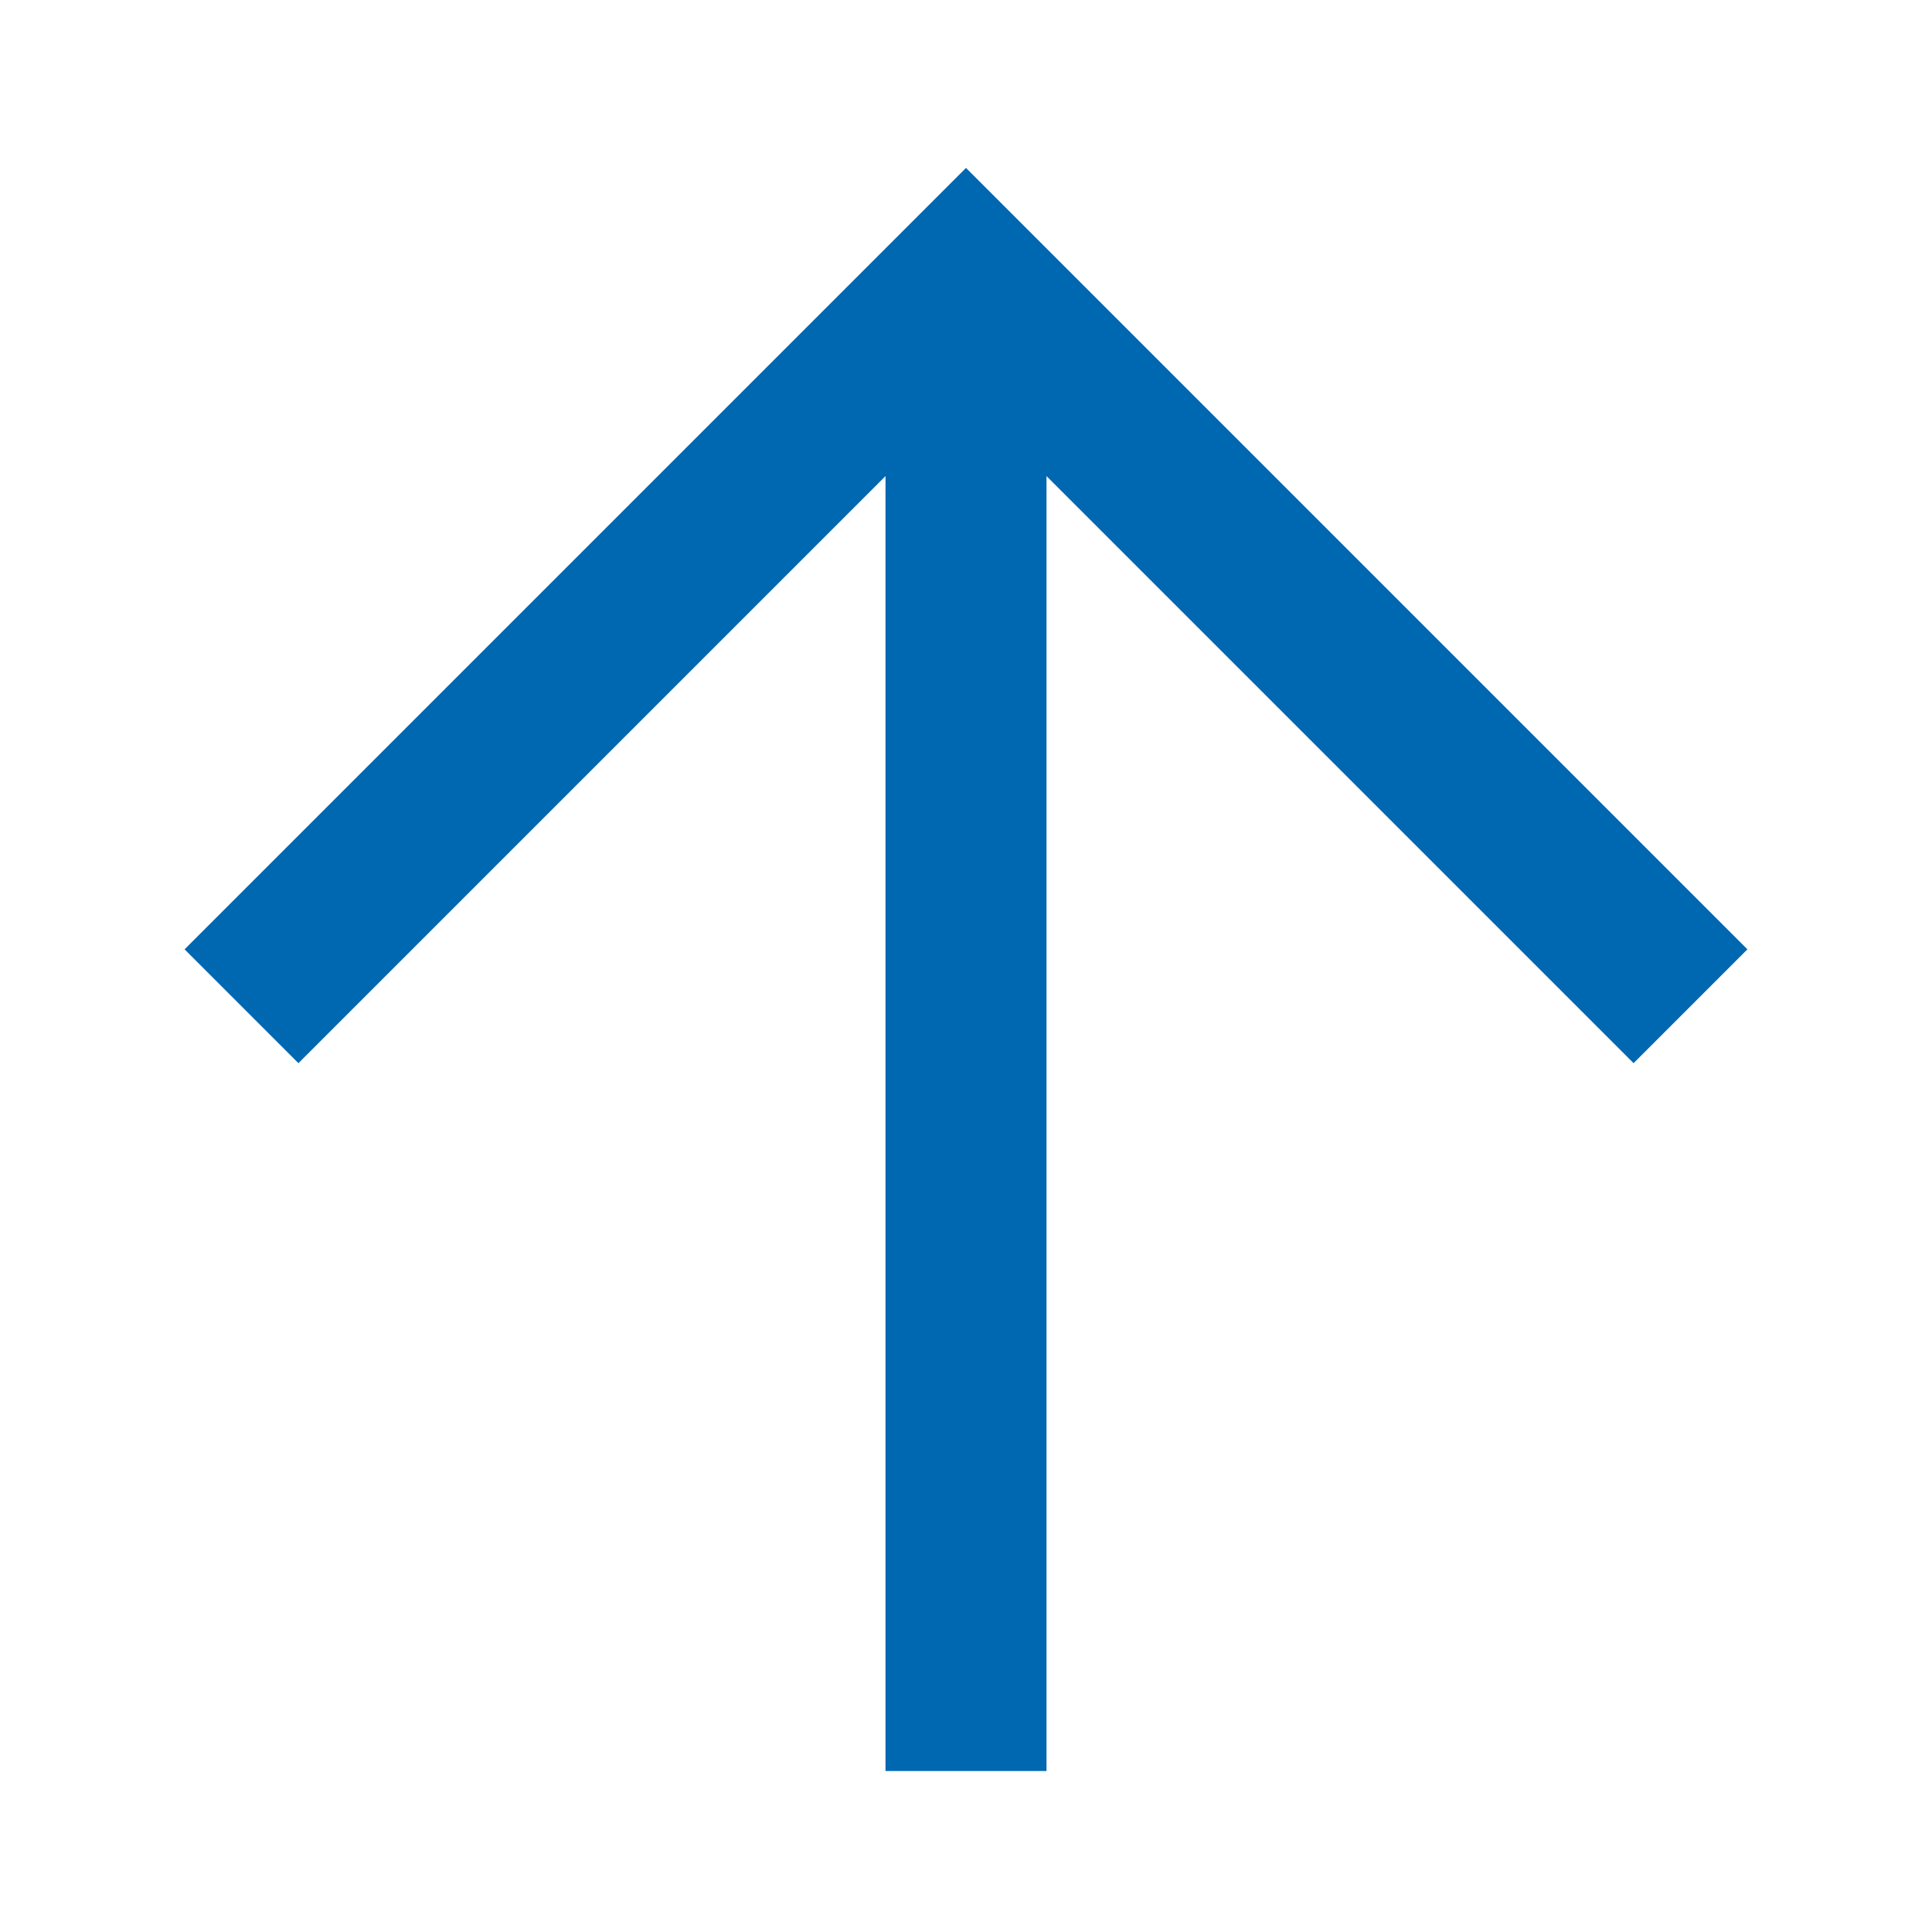
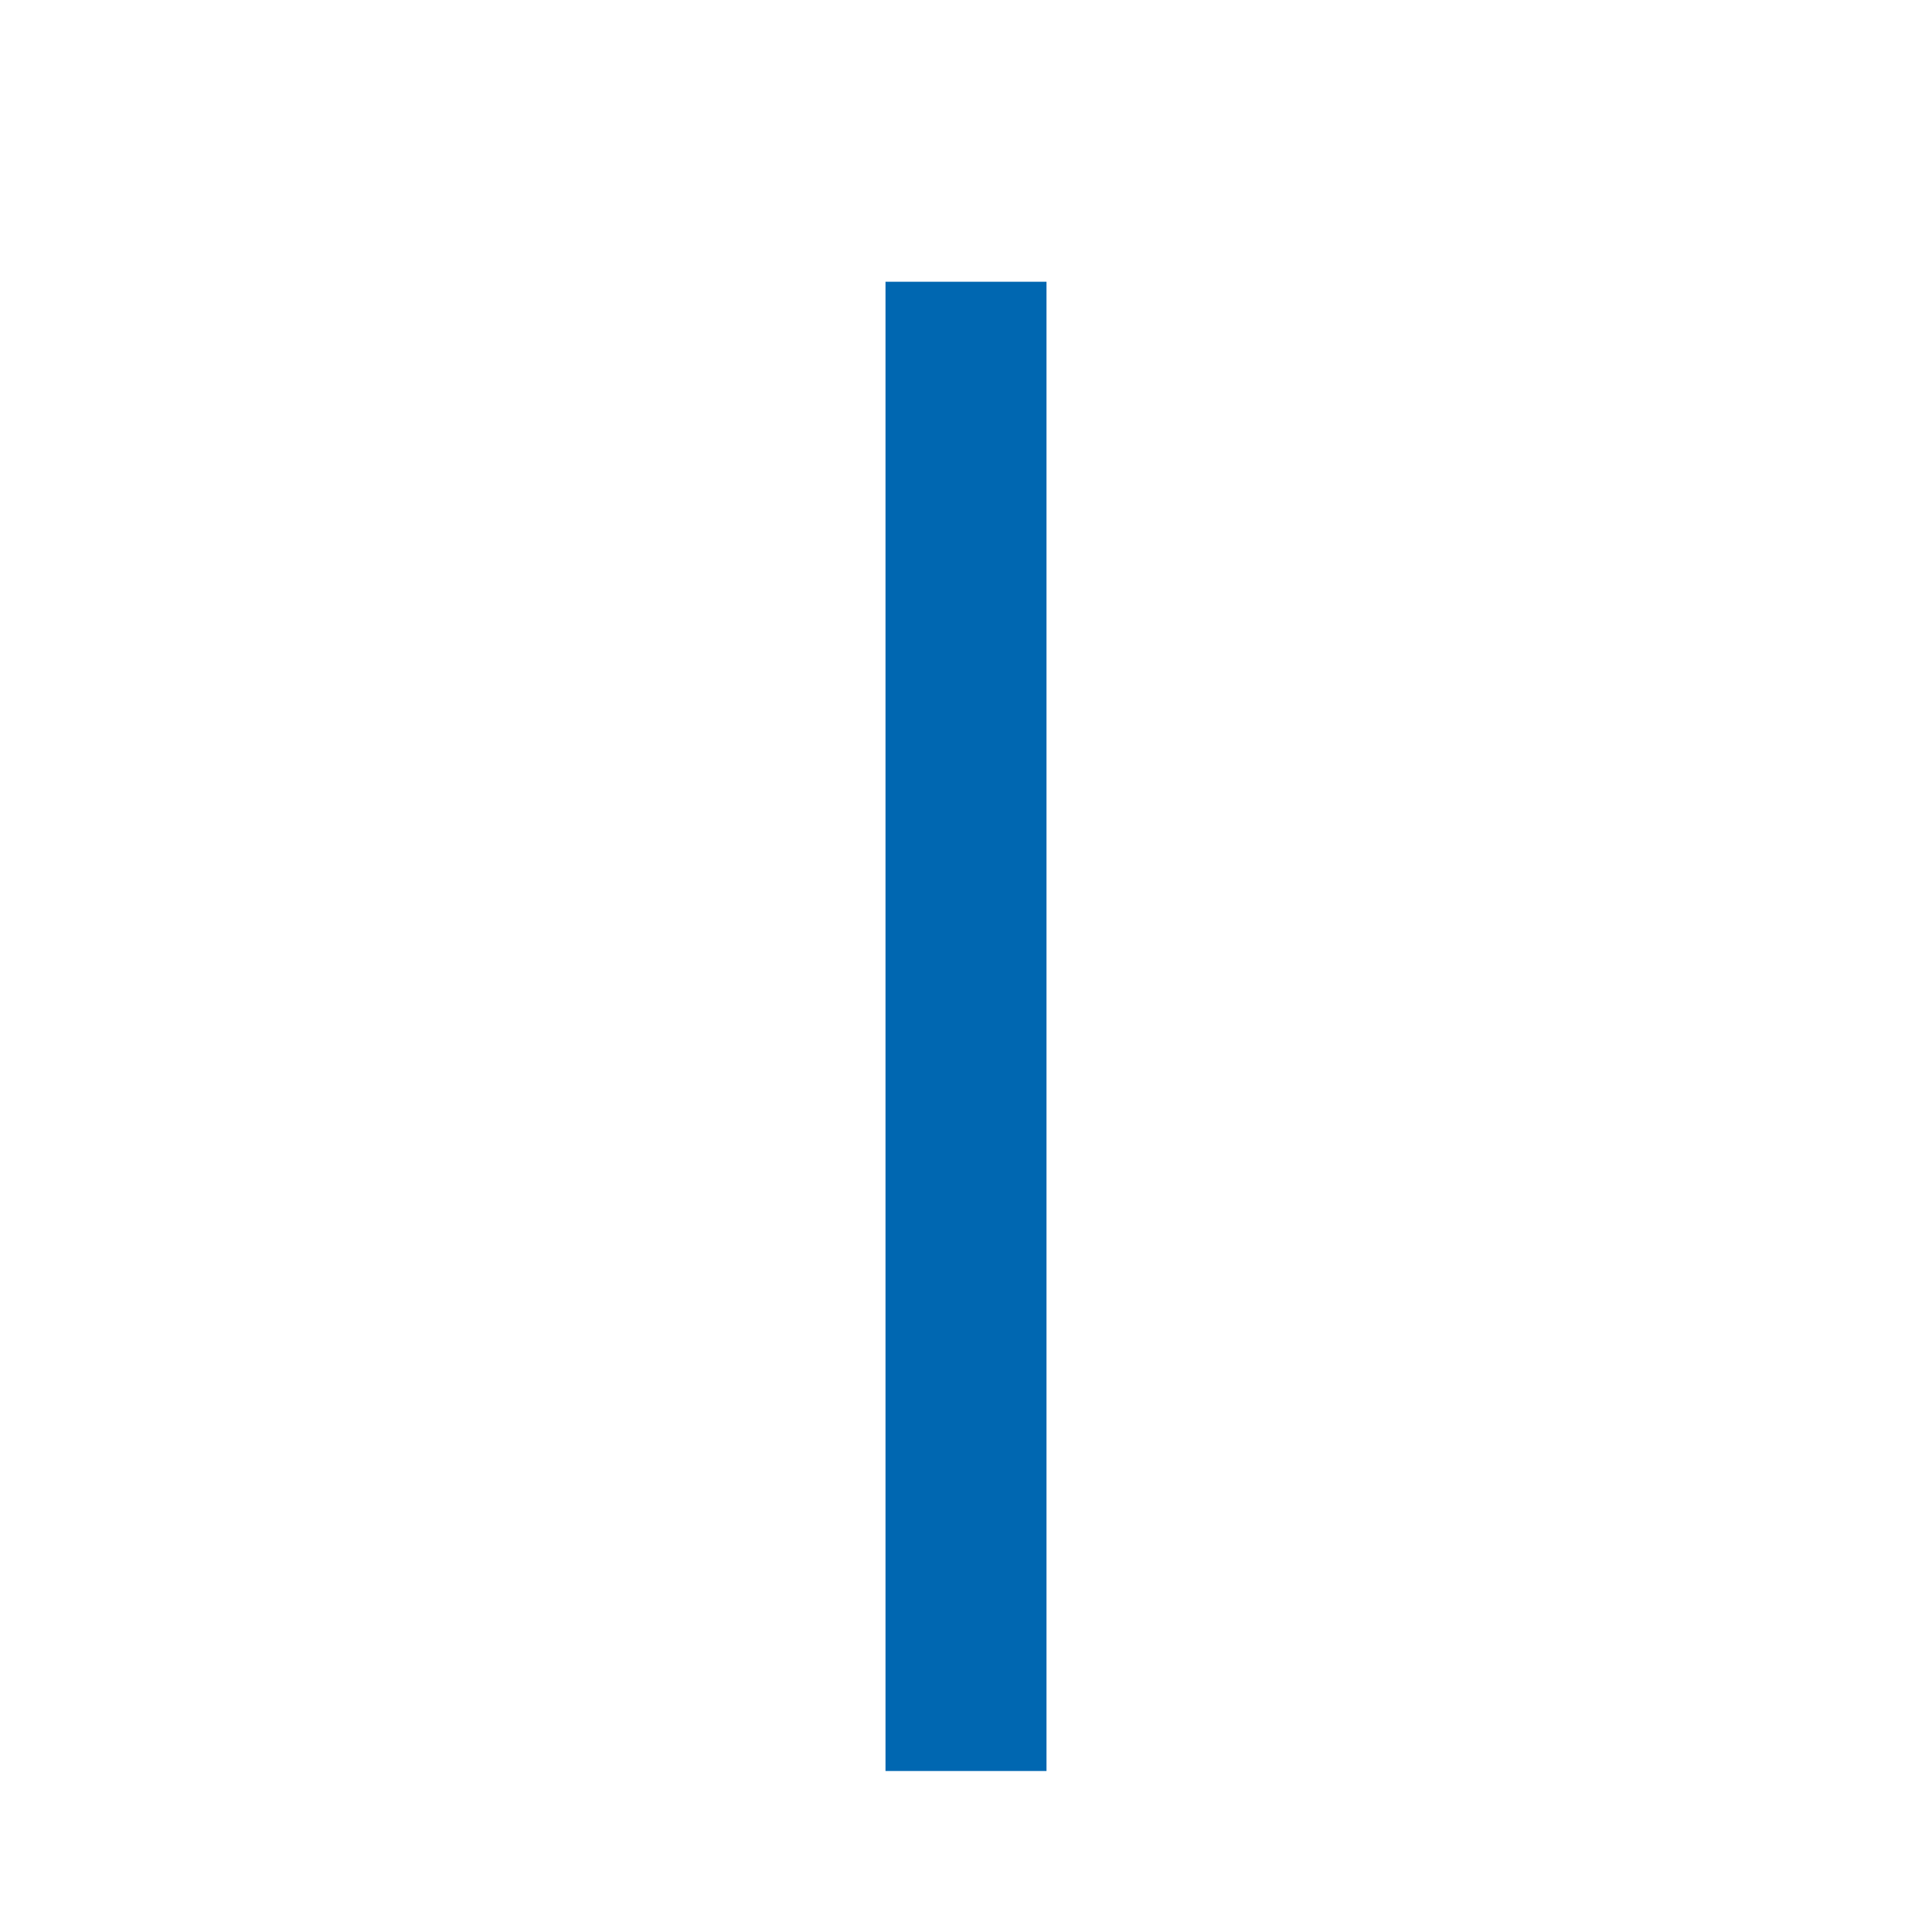
<svg xmlns="http://www.w3.org/2000/svg" version="1.0" x="0px" y="0px" viewBox="0 0 24 24" enable-background="new 0 0 24 24" xml:space="preserve" aria-hidden="true" width="24px" height="24px" style="fill:url(#CerosGradient_ida552866c8);">
  <defs>
    <linearGradient class="cerosgradient" data-cerosgradient="true" id="CerosGradient_ida552866c8" gradientUnits="userSpaceOnUse" x1="50%" y1="100%" x2="50%" y2="0%">
      <stop offset="0%" stop-color="#0067B1" />
      <stop offset="100%" stop-color="#0067B1" />
    </linearGradient>
    <linearGradient />
  </defs>
-   <polyline fill="none" stroke="#000000" stroke-width="2" stroke-miterlimit="10" points="3,12.5 12,3.5 21,12.5 " style="stroke:url(#CerosGradient_ida552866c8);" />
  <line fill="none" stroke="#000000" stroke-width="2" stroke-miterlimit="10" x1="12" y1="22" x2="12" y2="3.5" style="stroke:url(#CerosGradient_ida552866c8);" />
</svg>